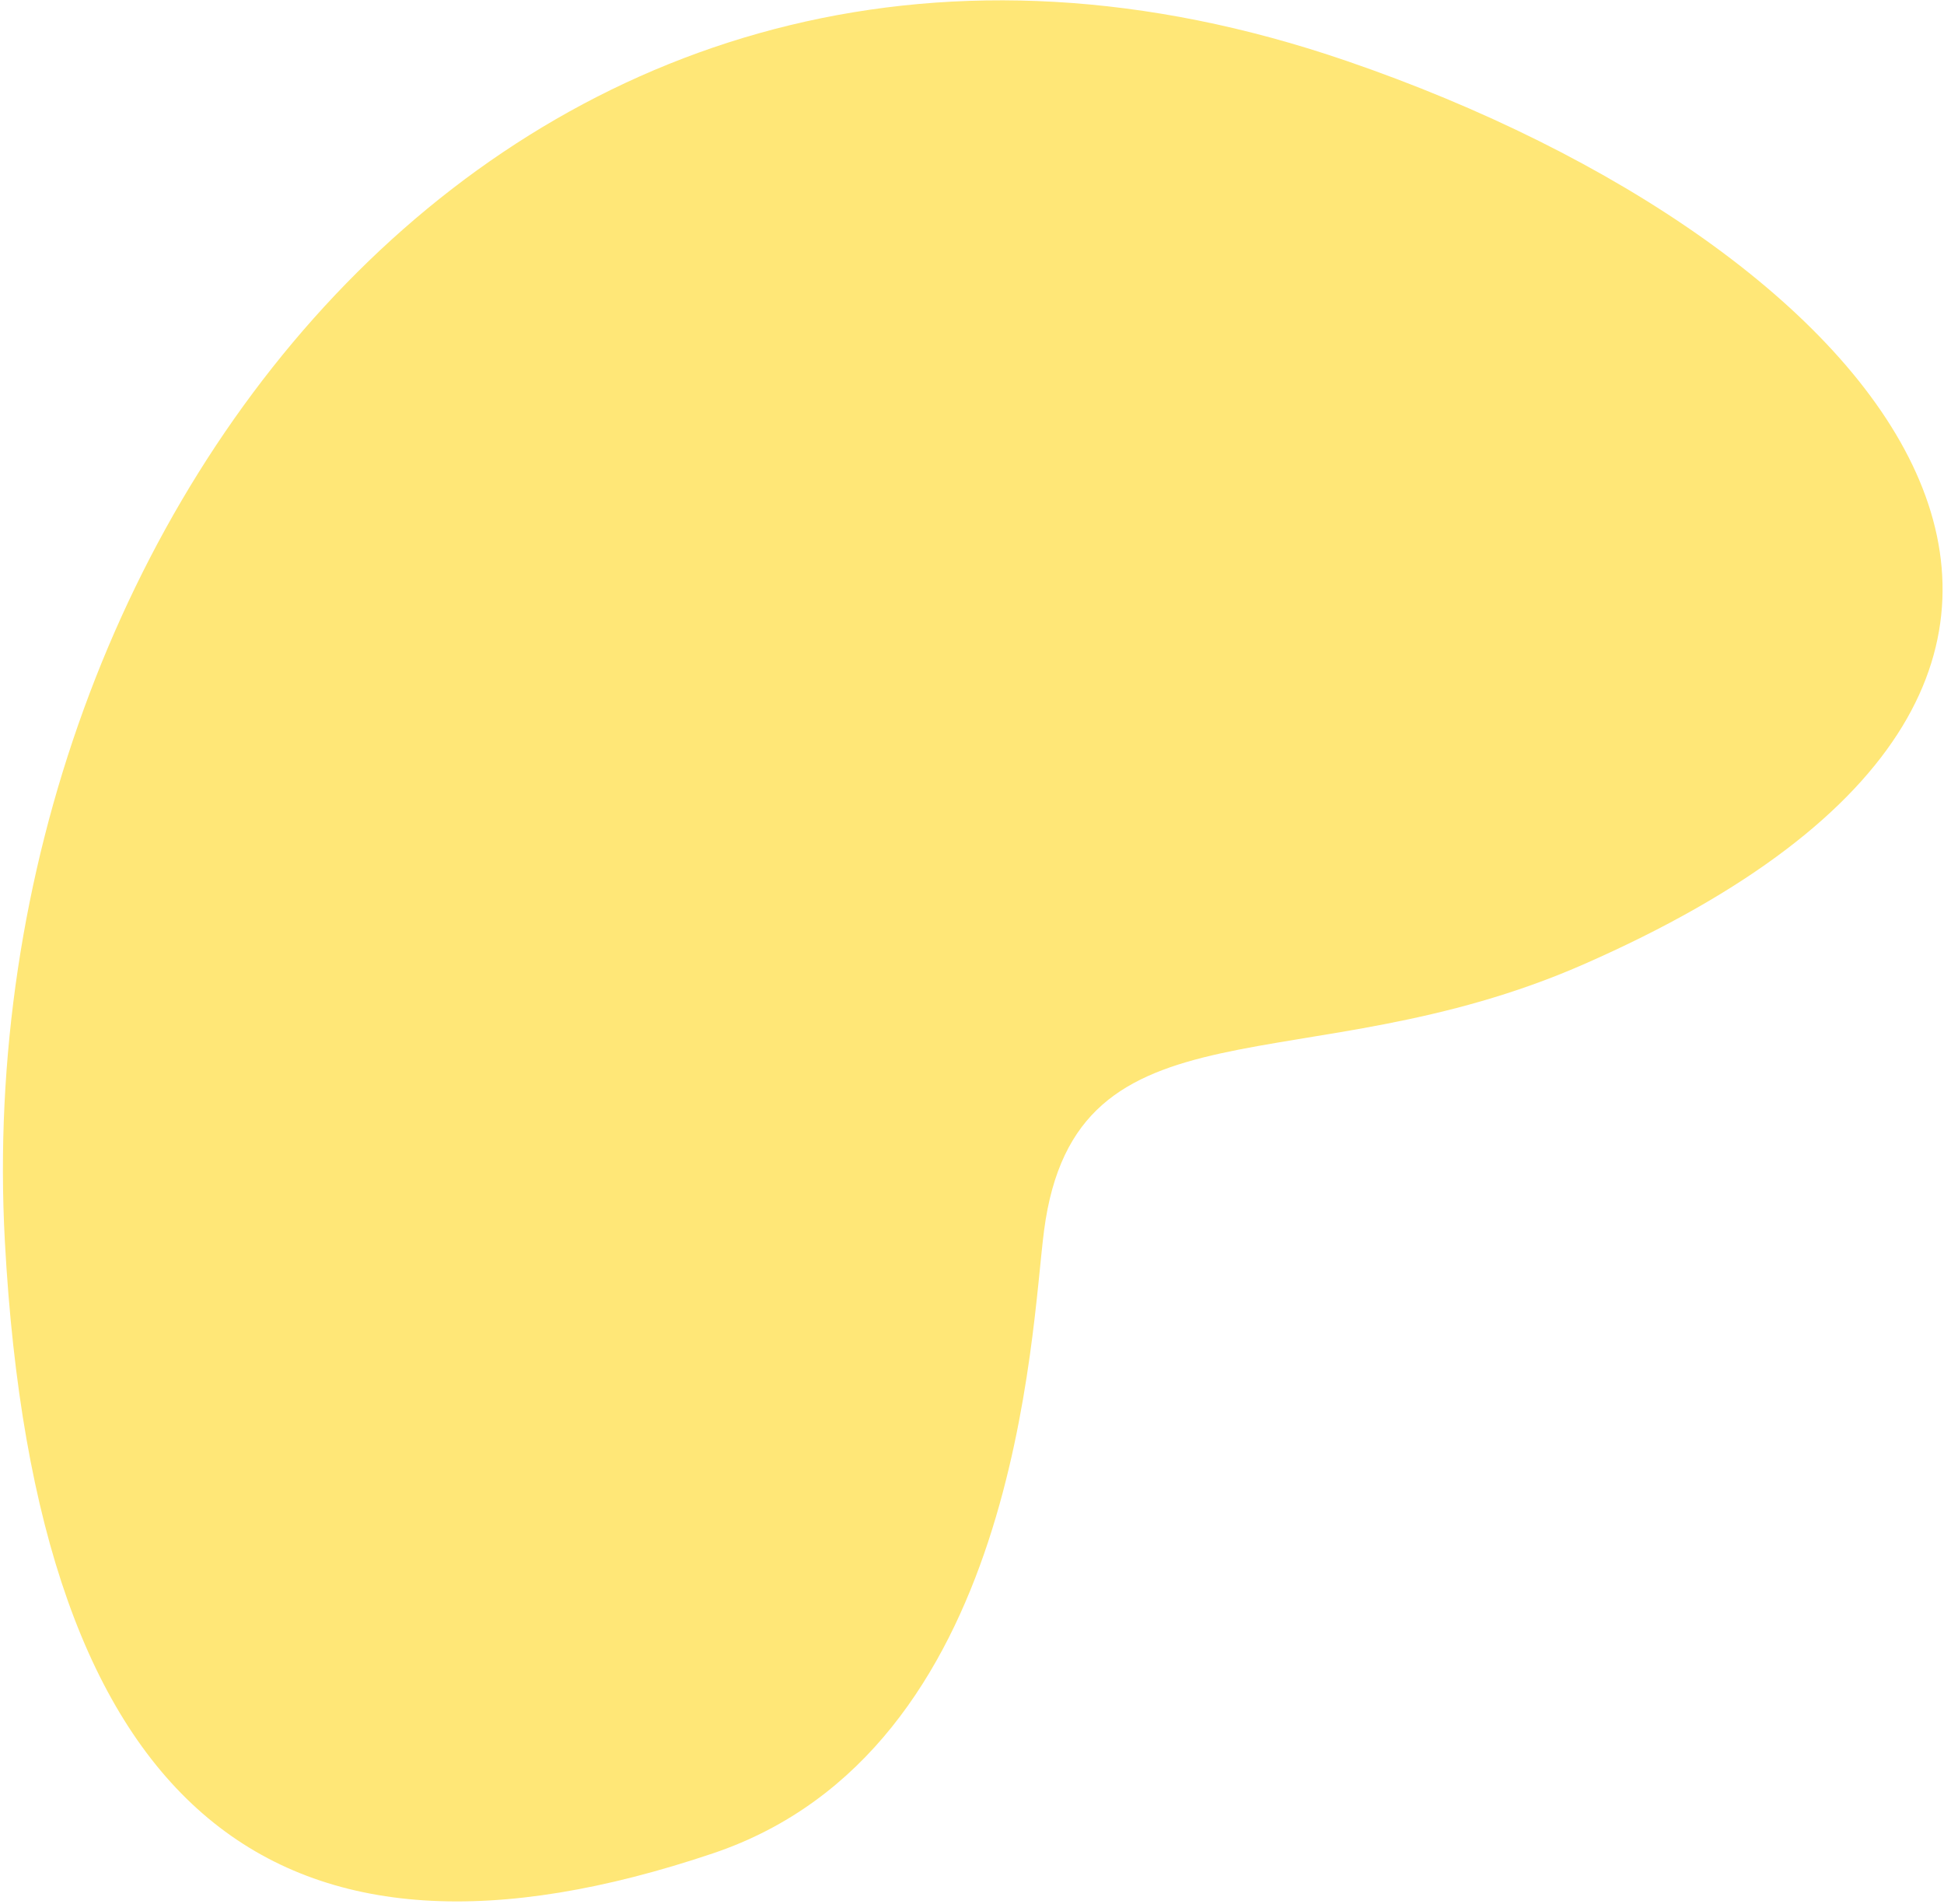
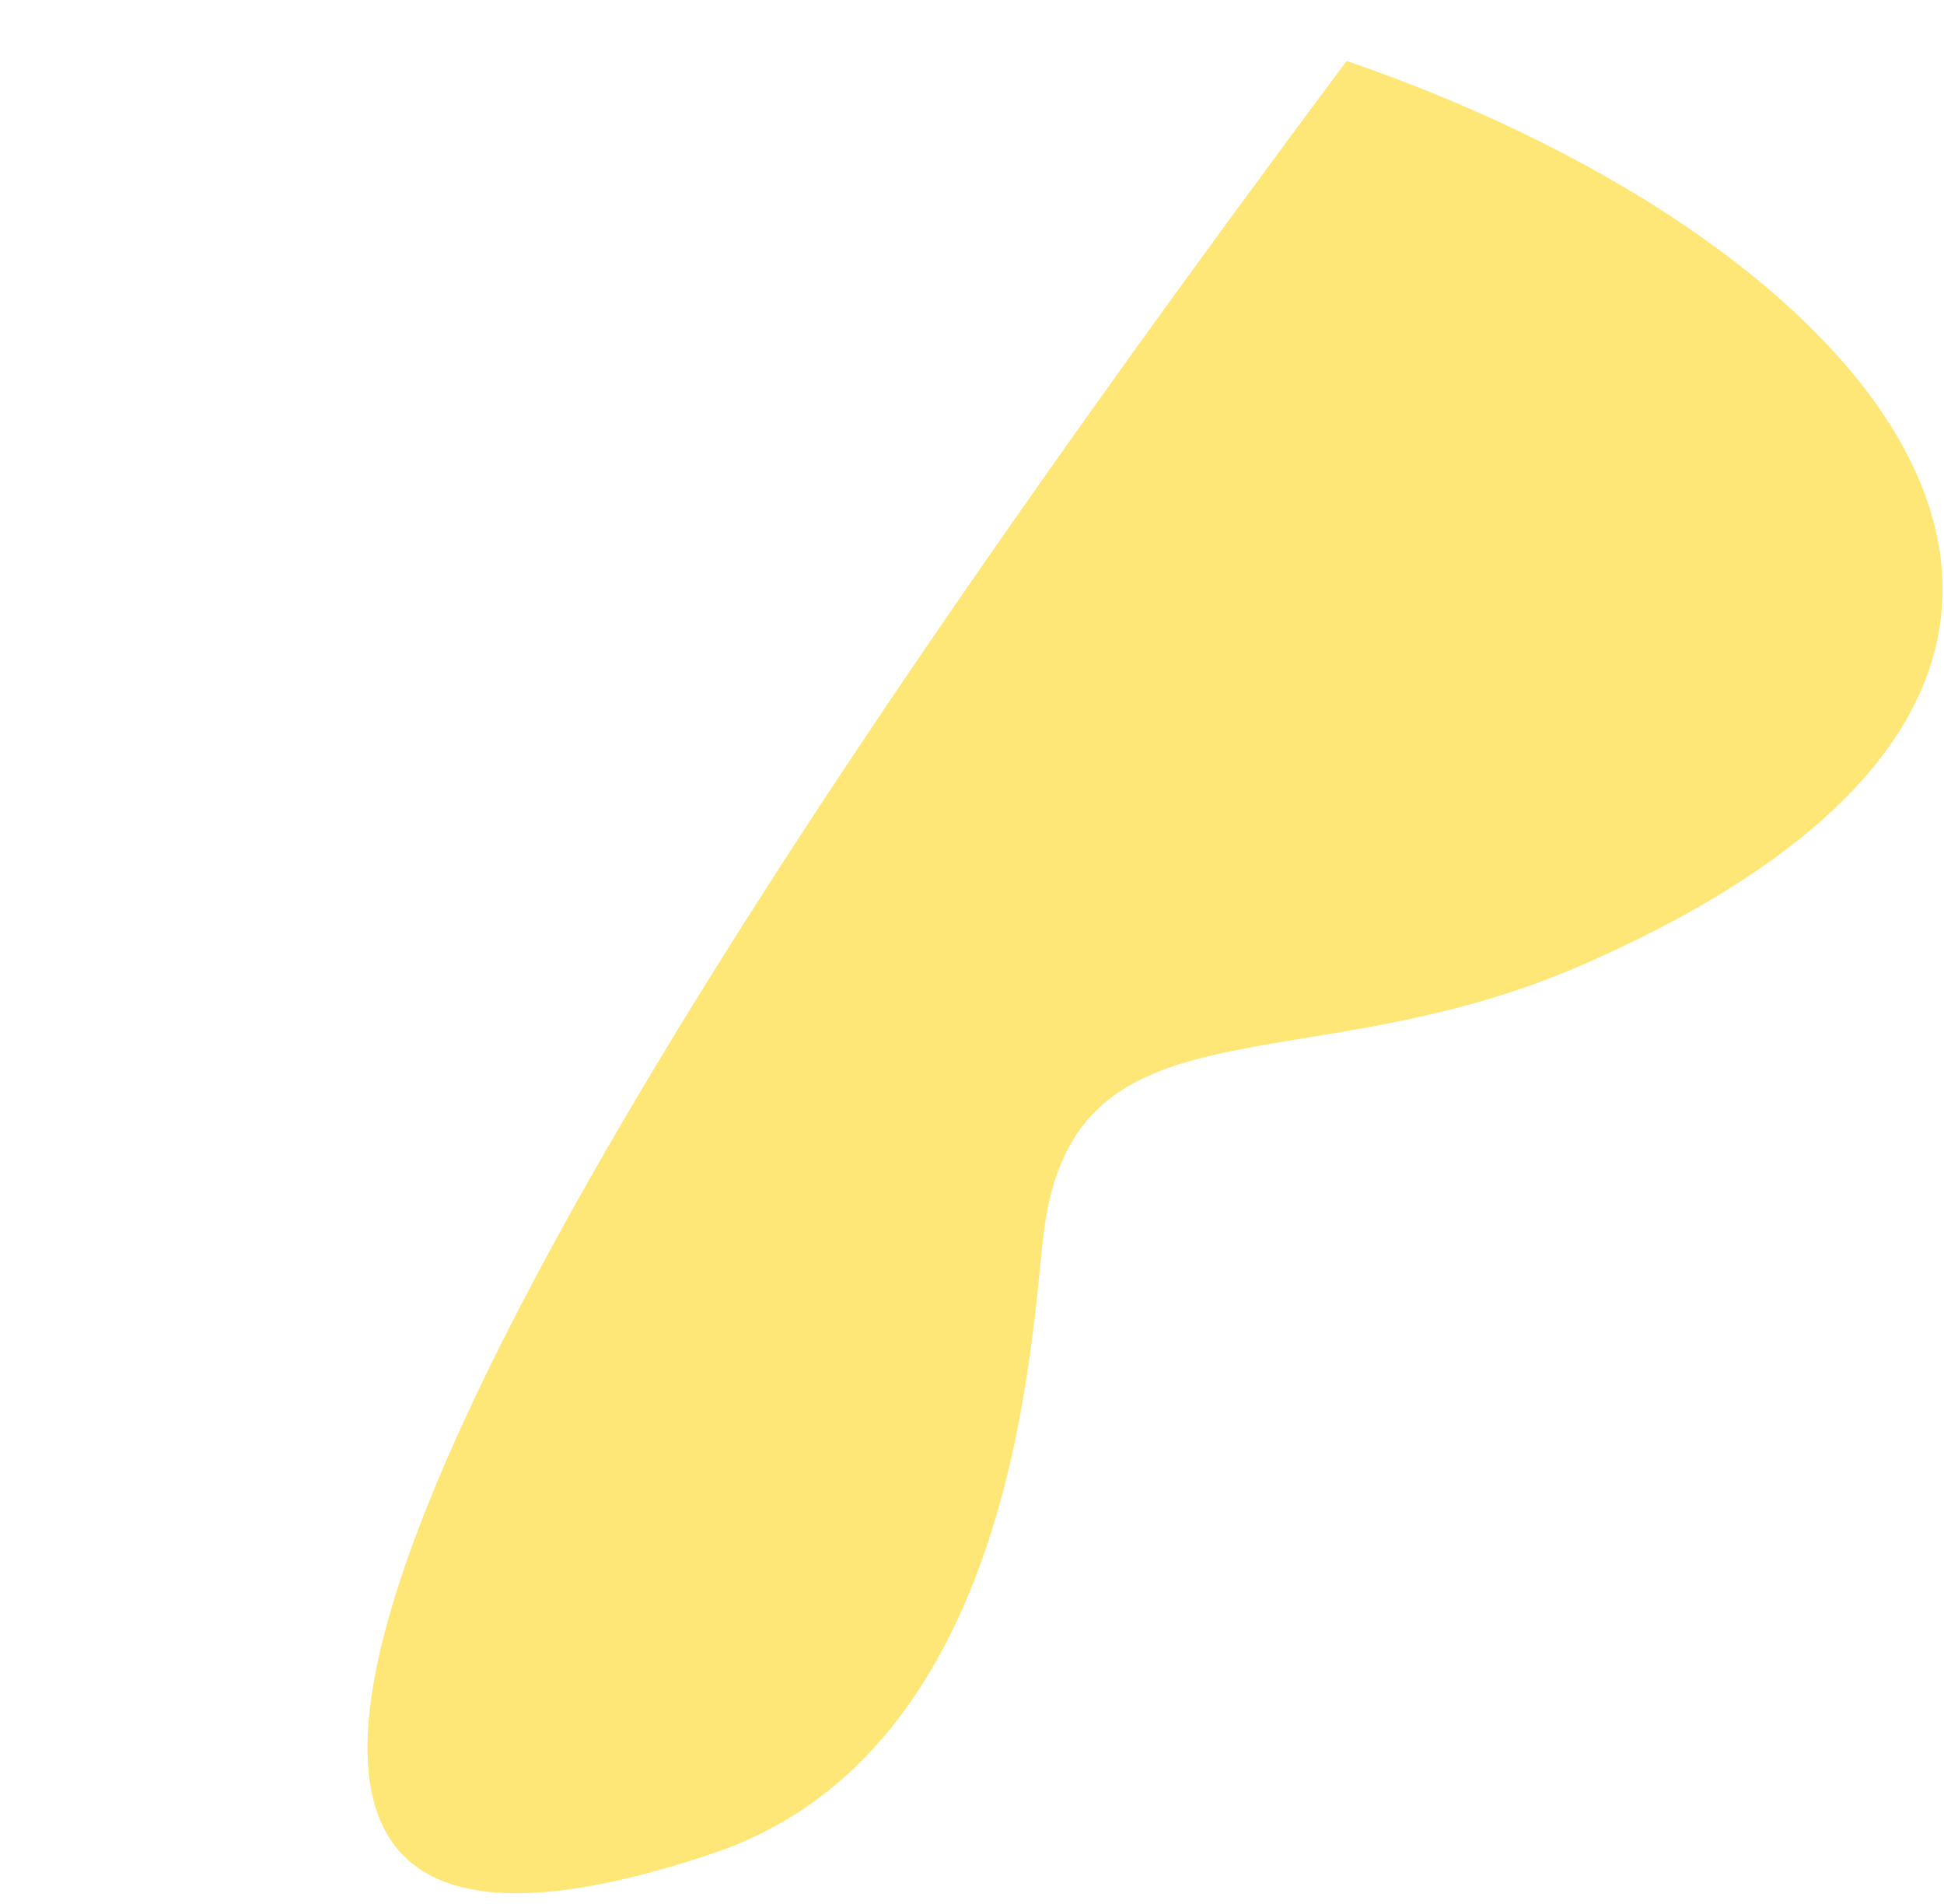
<svg xmlns="http://www.w3.org/2000/svg" width="435" height="426" viewBox="0 0 435 426" fill="none">
-   <path d="M301.33 13.632C120.225 -48.482 -7.806 113.743 1.089 277.718C8.082 406.639 62.581 447.301 159.571 414.609C227.975 391.551 230.632 298.153 233.624 275.287C240.657 221.543 291.718 243.2 354.307 215.759C502.941 150.593 421.833 54.962 301.33 13.632Z" fill="#FFE777" />
+   <path d="M301.33 13.632C8.082 406.639 62.581 447.301 159.571 414.609C227.975 391.551 230.632 298.153 233.624 275.287C240.657 221.543 291.718 243.2 354.307 215.759C502.941 150.593 421.833 54.962 301.33 13.632Z" fill="#FFE777" />
</svg>